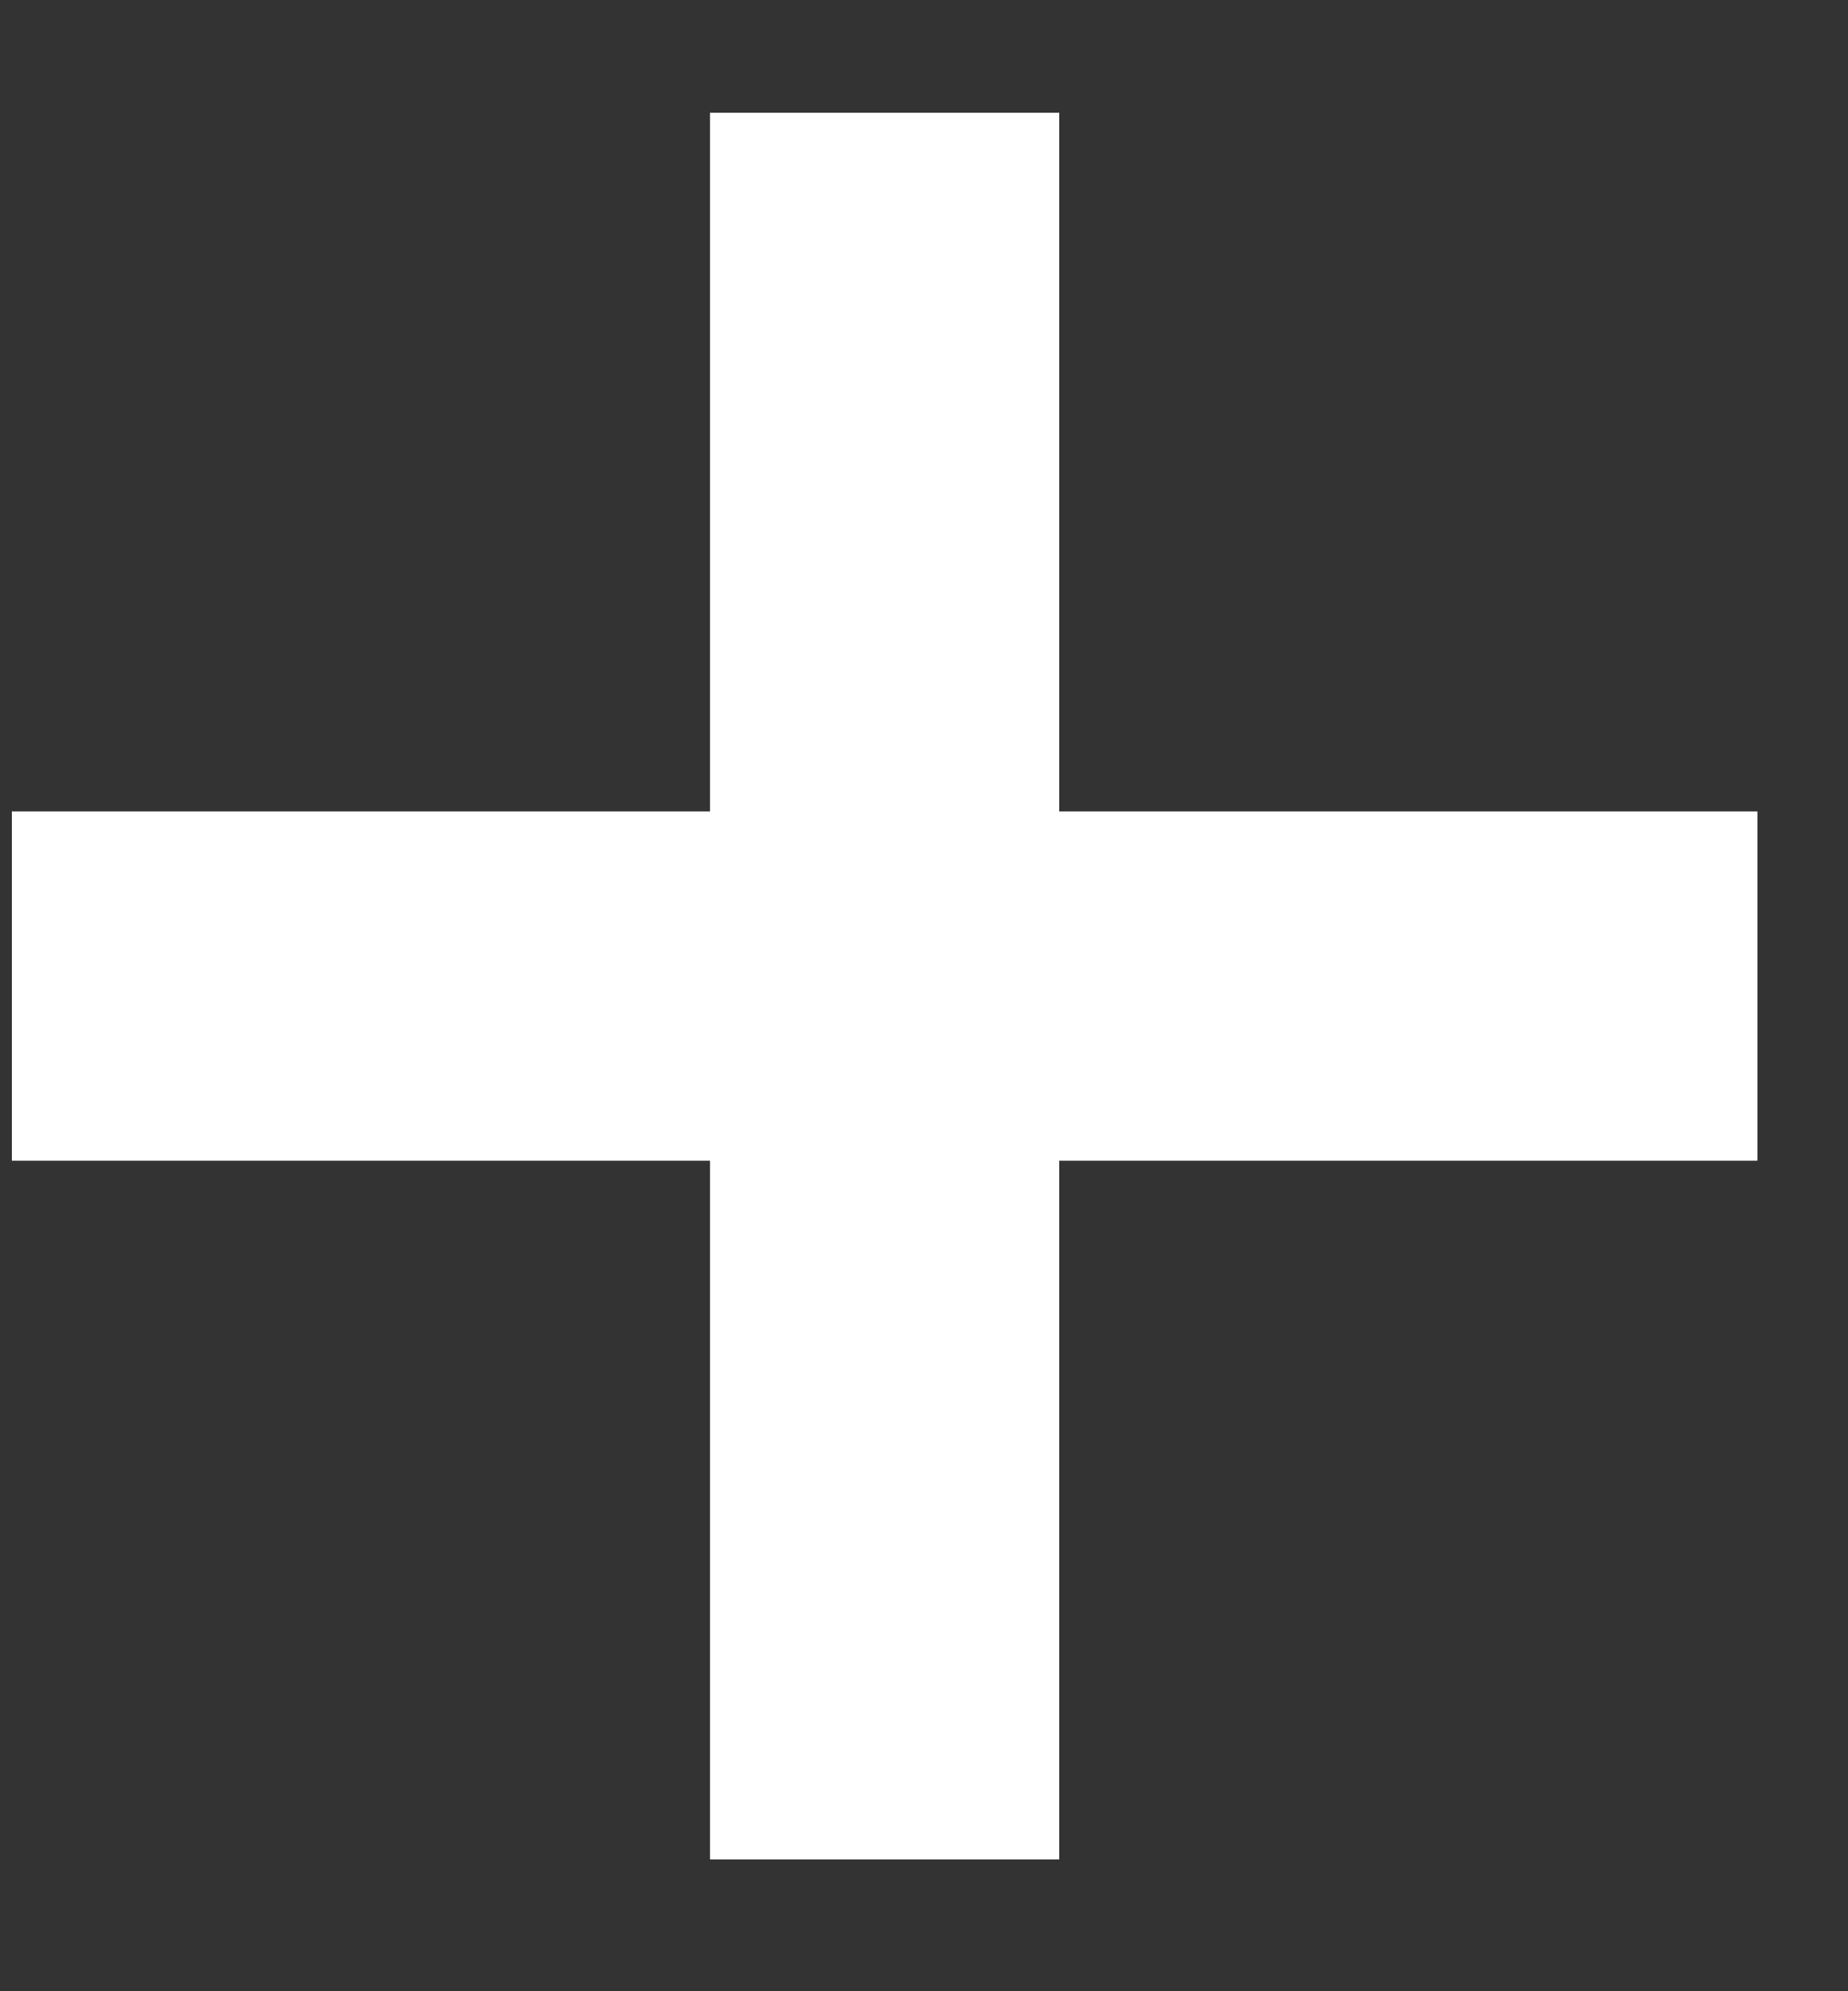
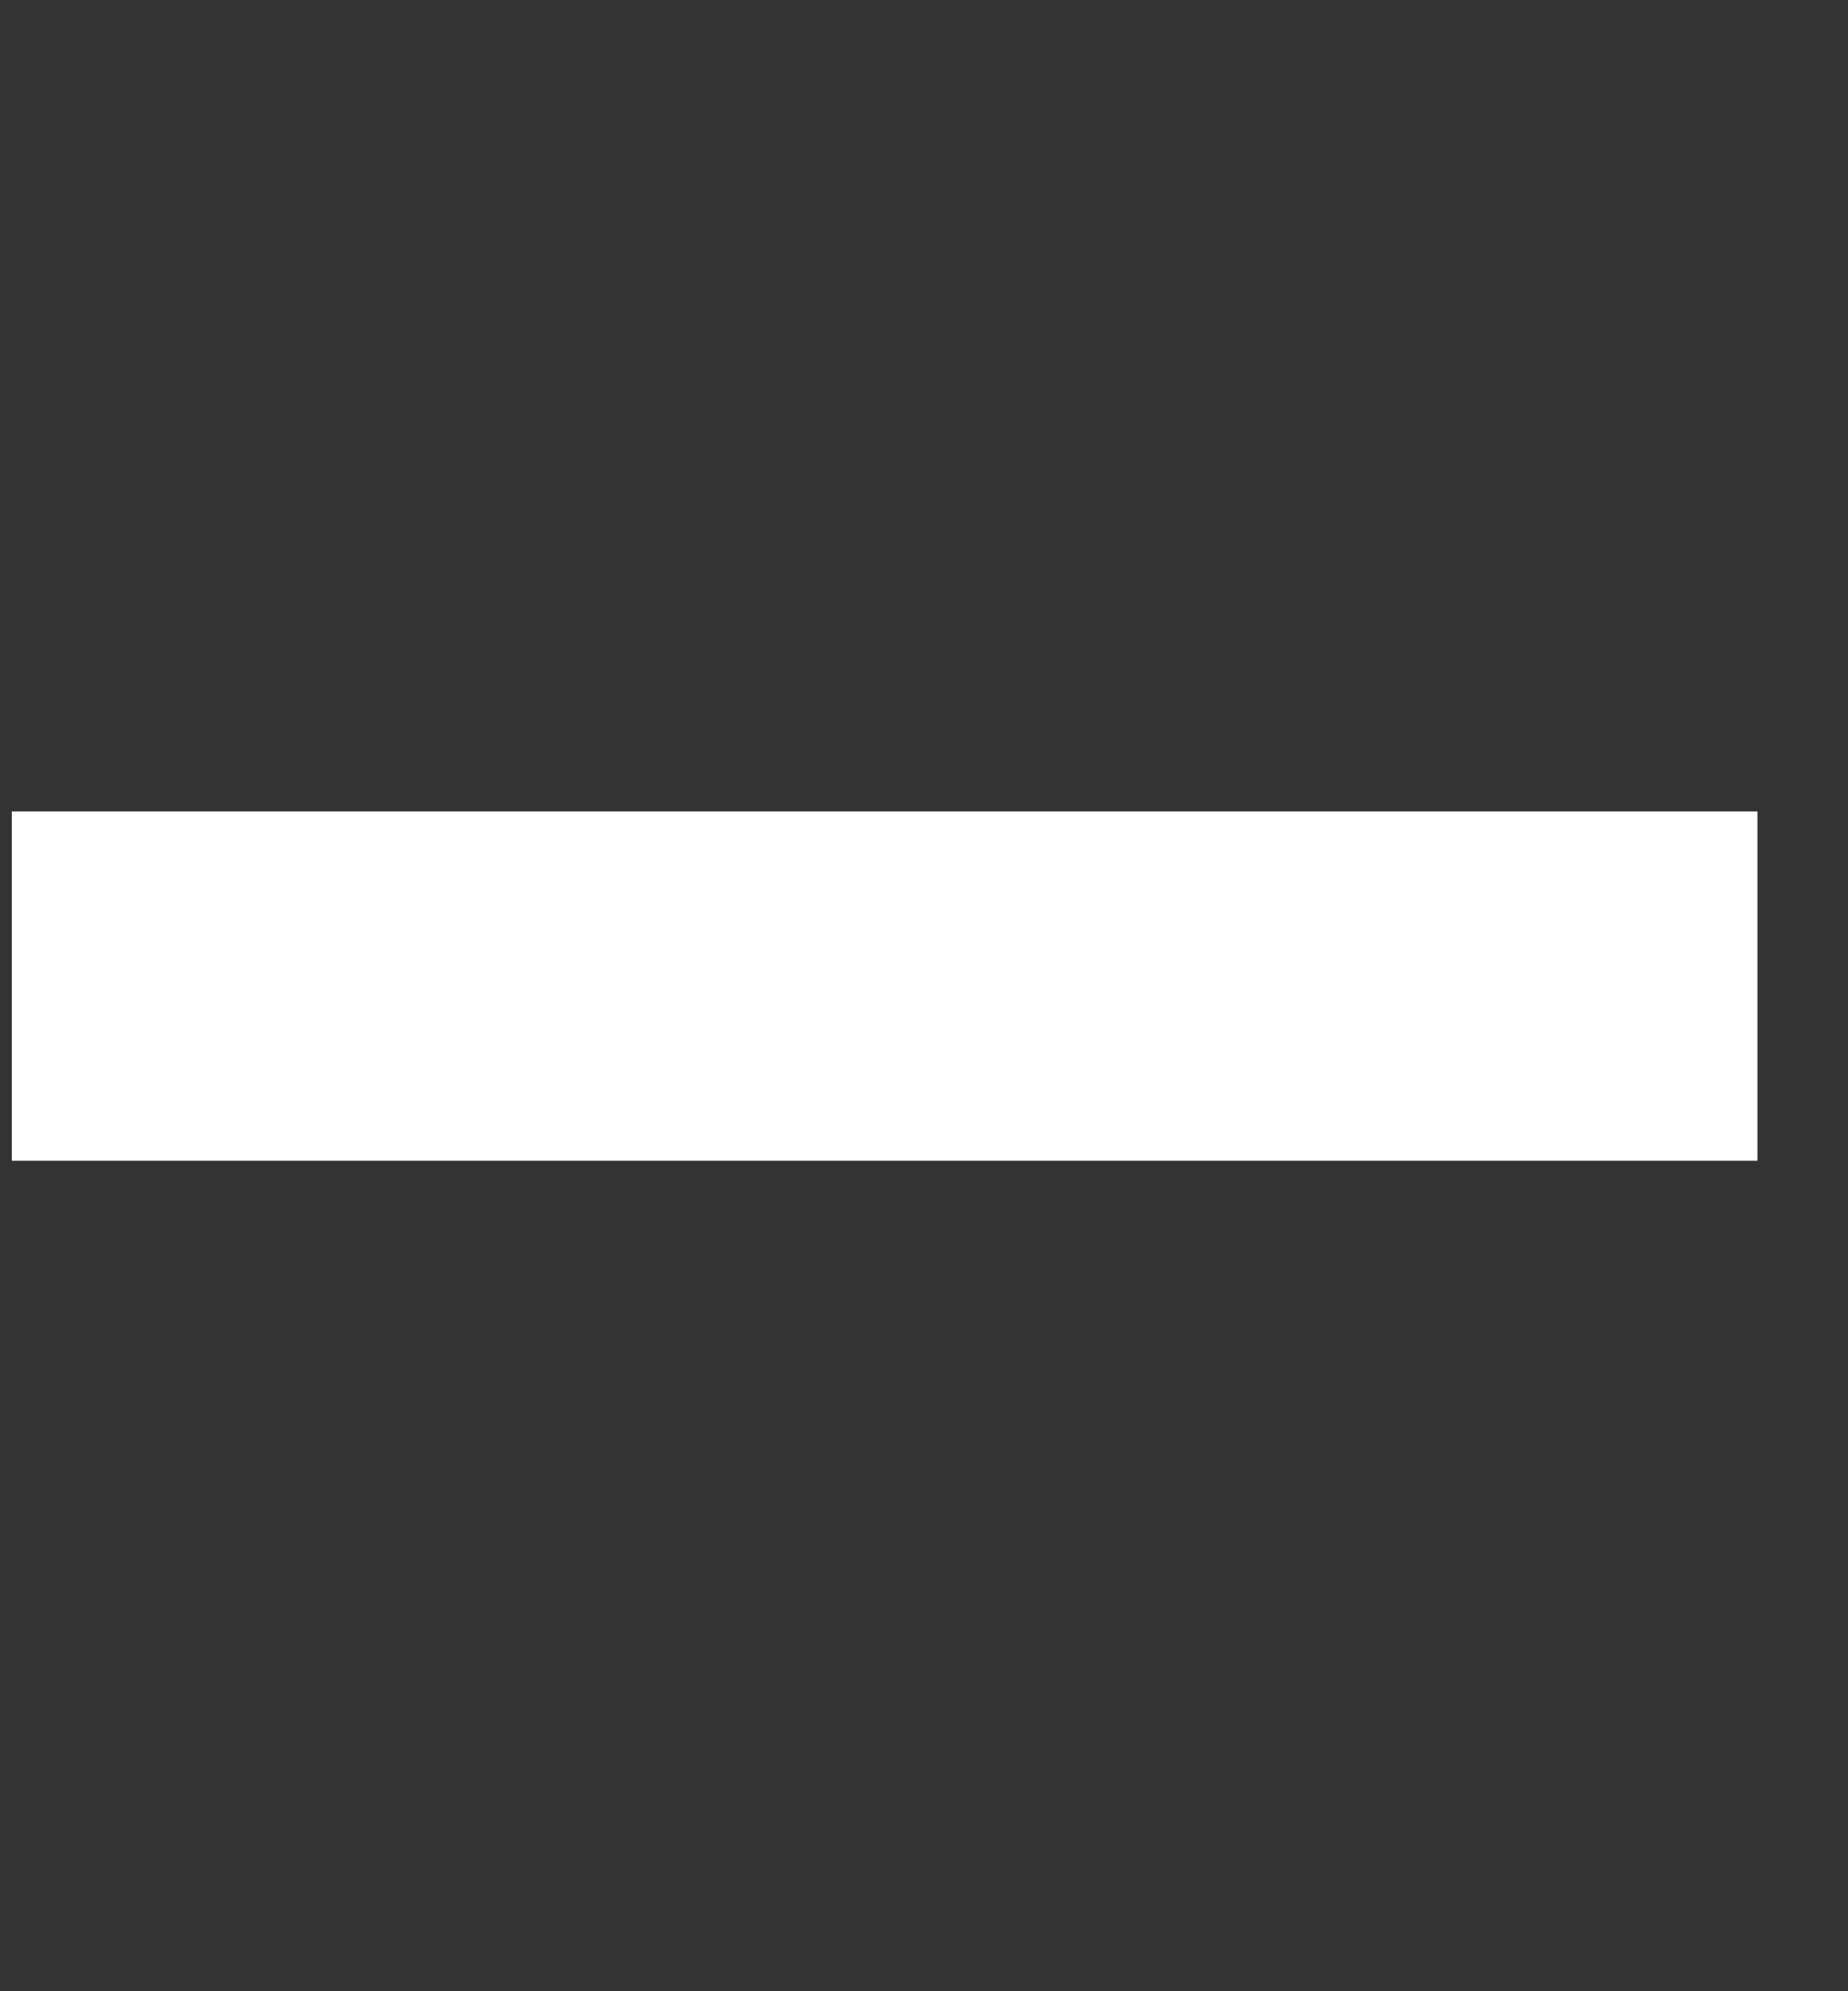
<svg xmlns="http://www.w3.org/2000/svg" width="13" height="14" viewBox="0 0 13 14" fill="none">
  <rect x="0" y="0" width="13" height="14" fill="#333333" stroke="none" />
  <path d="M0.083 5.705H12.363V8.161H0.083V5.705Z" fill="white" />
-   <path d="M7.451 0.793L7.451 13.073H4.995L4.995 0.793L7.451 0.793Z" fill="white" />
</svg>